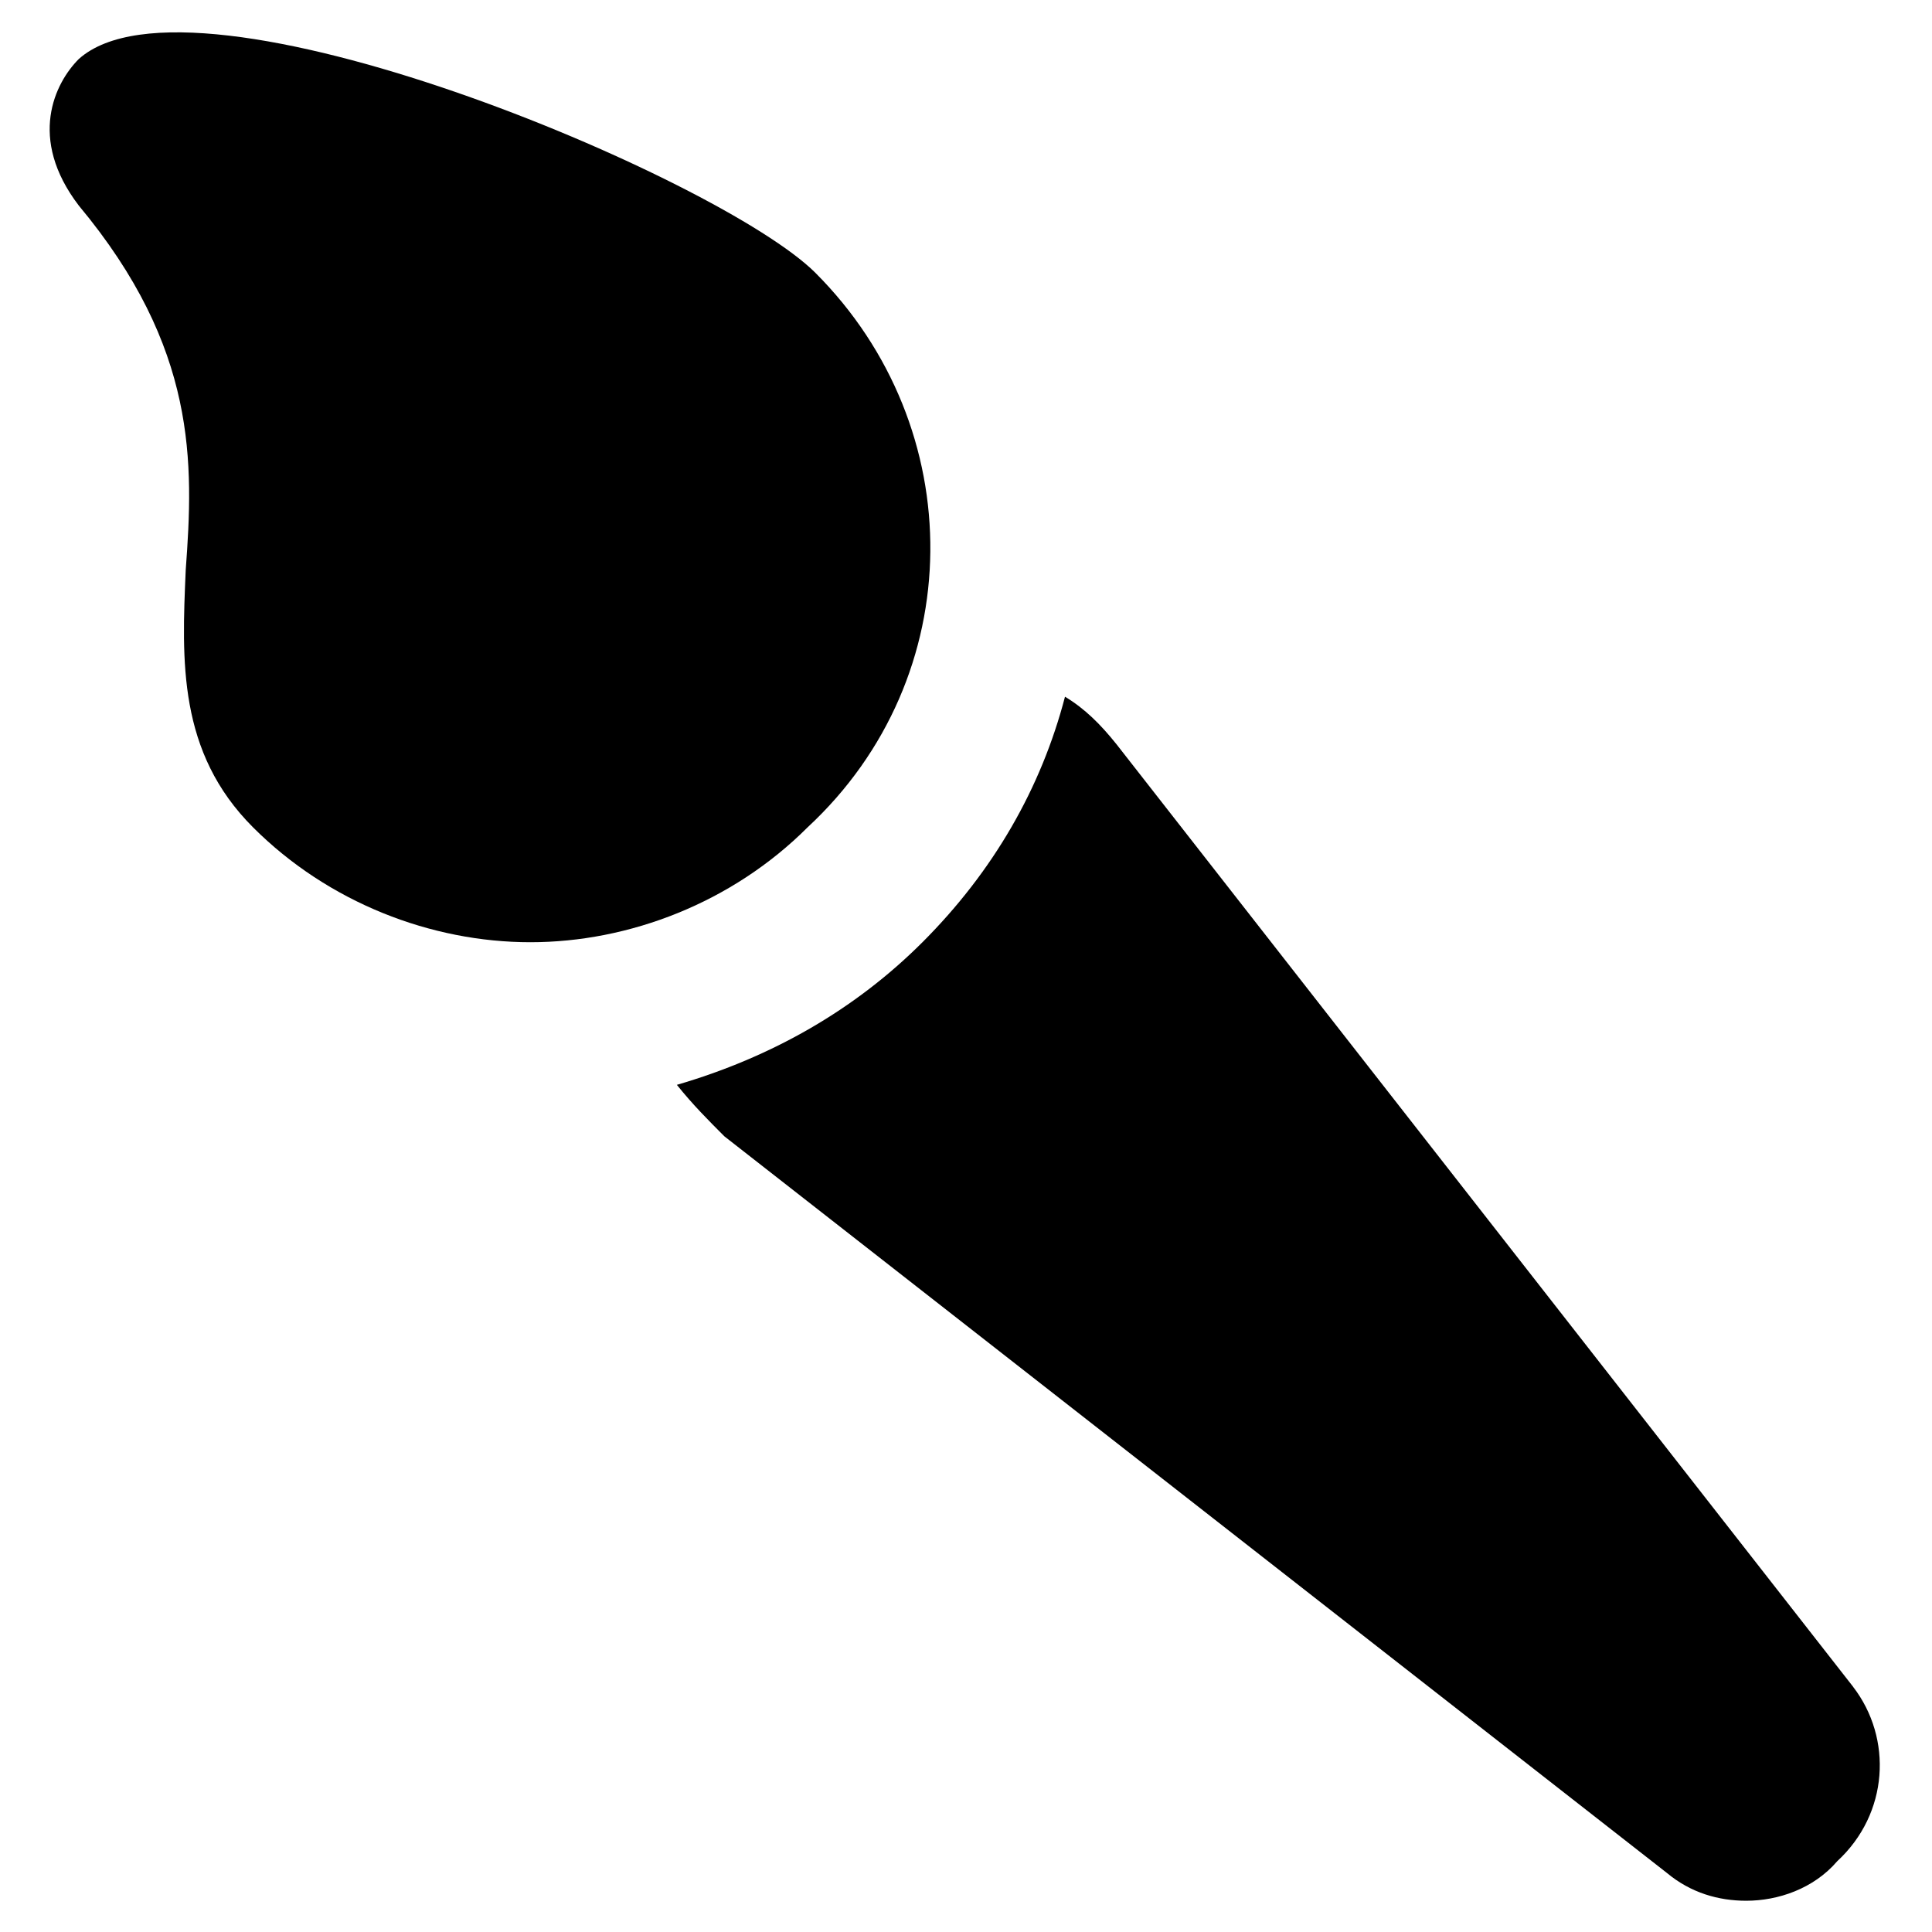
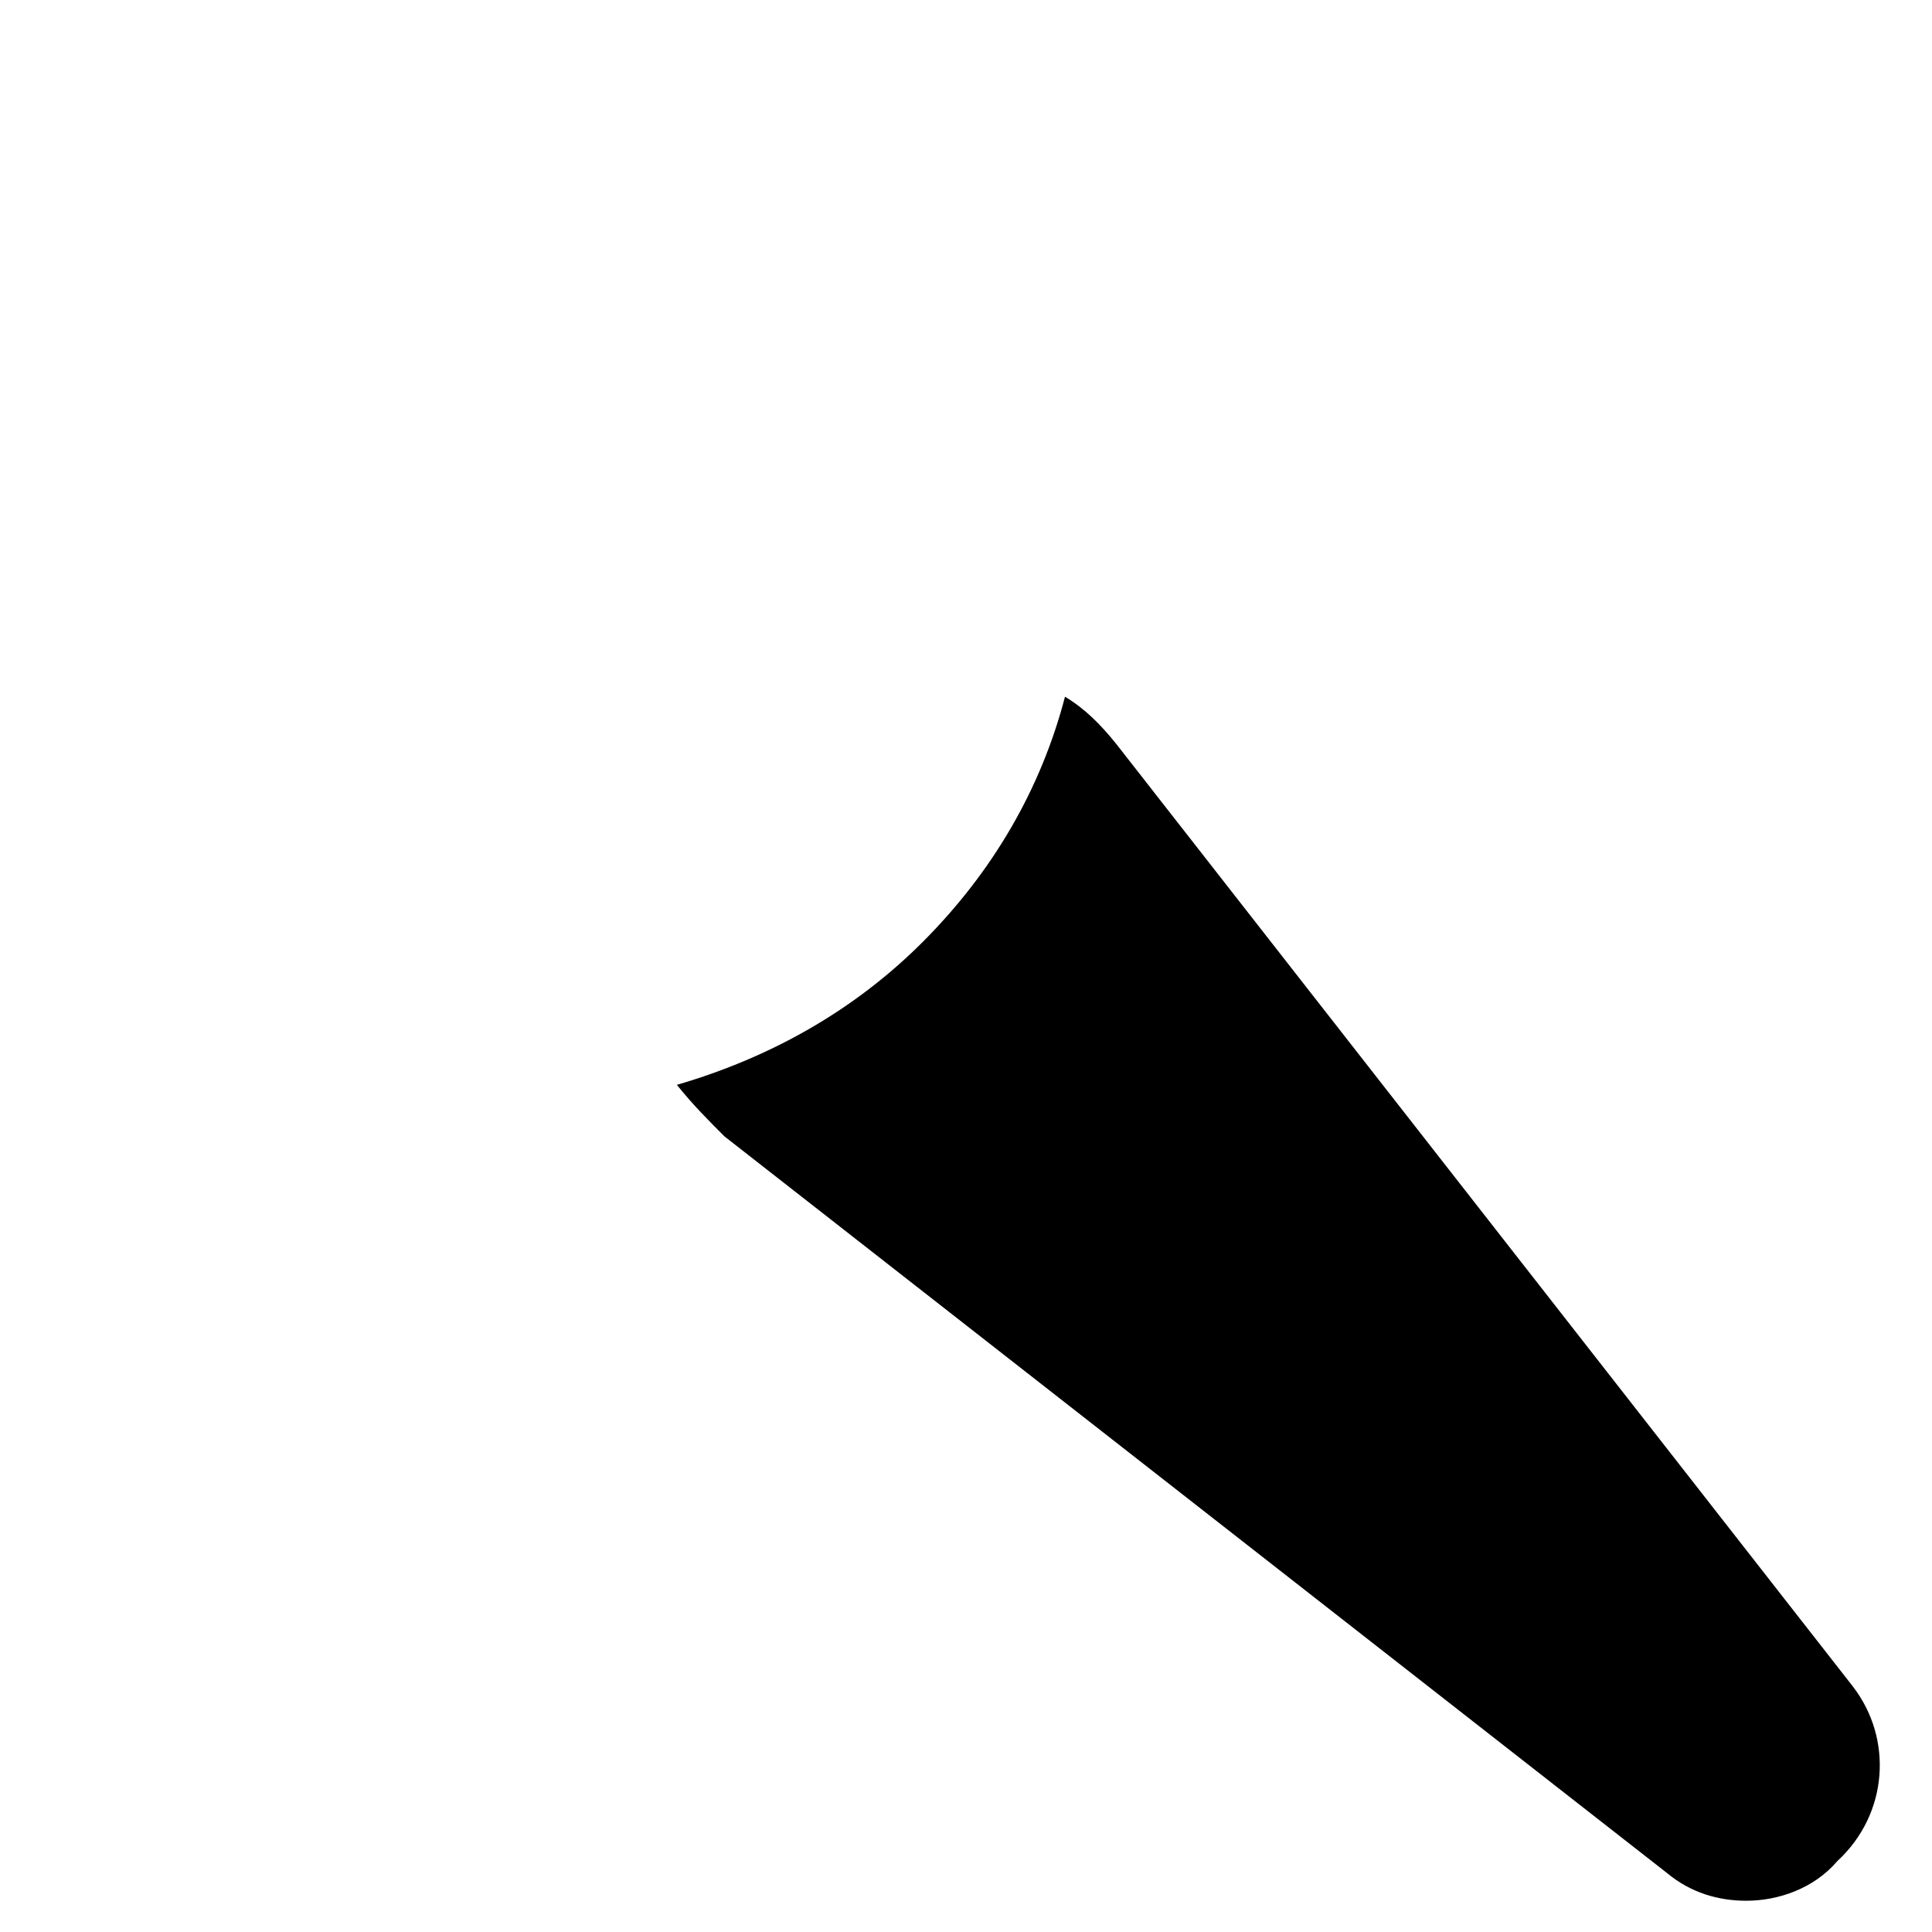
<svg xmlns="http://www.w3.org/2000/svg" fill="#000000" width="800px" height="800px" version="1.1" viewBox="144 144 512 512">
  <g>
-     <path d="m360.11 216.32c-25.191-25.191-164.79-83.969-195.23-56.68-6.297 6.297-13.645 20.992 0 38.836 31.488 37.785 30.438 68.223 28.34 96.562-1.051 24.141-2.098 48.281 17.844 68.223 19.941 19.941 47.23 30.438 73.473 30.438 26.238 0 53.531-10.496 73.473-30.438 43.031-39.879 43.031-106 2.098-146.94z" />
    <path d="m635.11 591.03-195.23-249.8c-4.199-5.246-8.398-9.445-13.645-12.594-6.297 24.141-18.895 46.184-37.785 65.074-17.844 17.844-39.887 30.438-65.074 37.785 4.199 5.246 8.398 9.445 12.594 13.645l249.8 195.23c6.297 5.246 13.645 7.348 20.992 7.348 8.398 0 17.844-3.148 24.141-10.496 13.645-12.598 14.695-32.539 4.199-46.184z" />
  </g>
</svg>